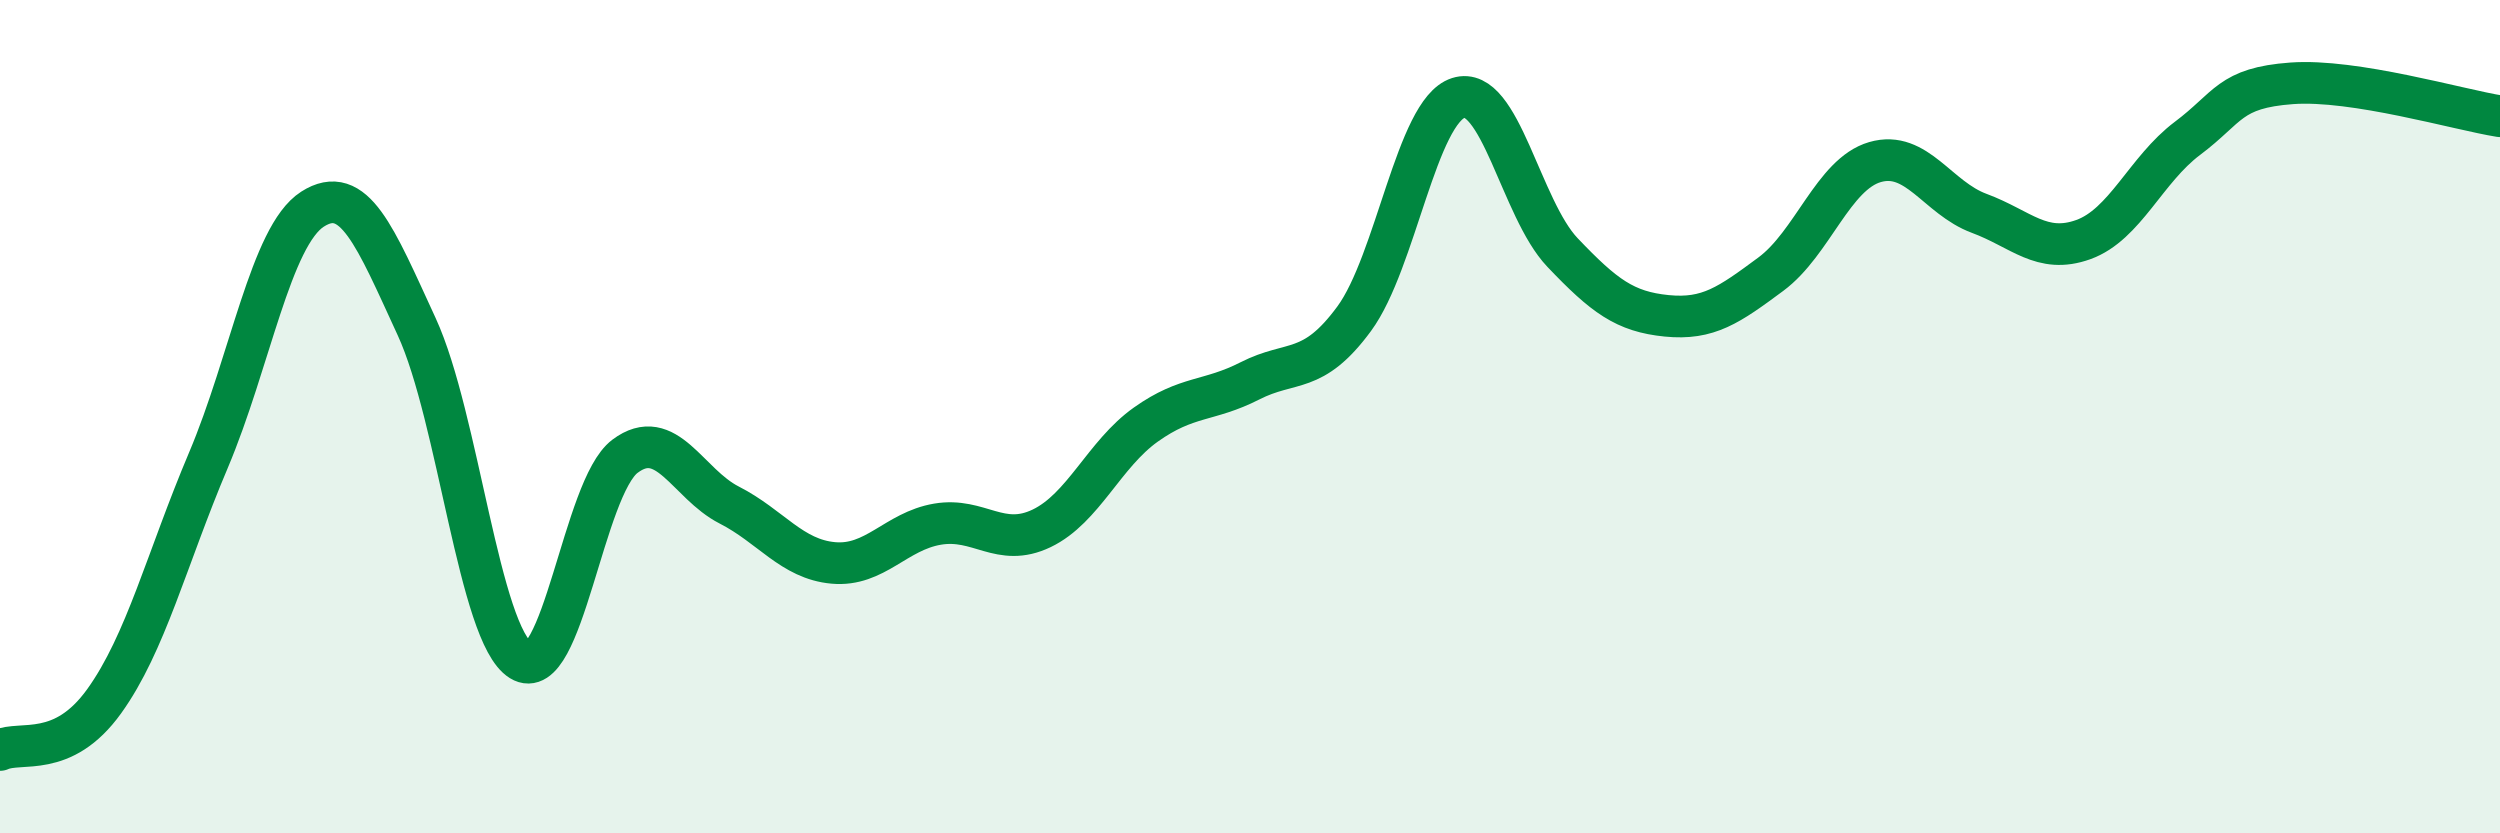
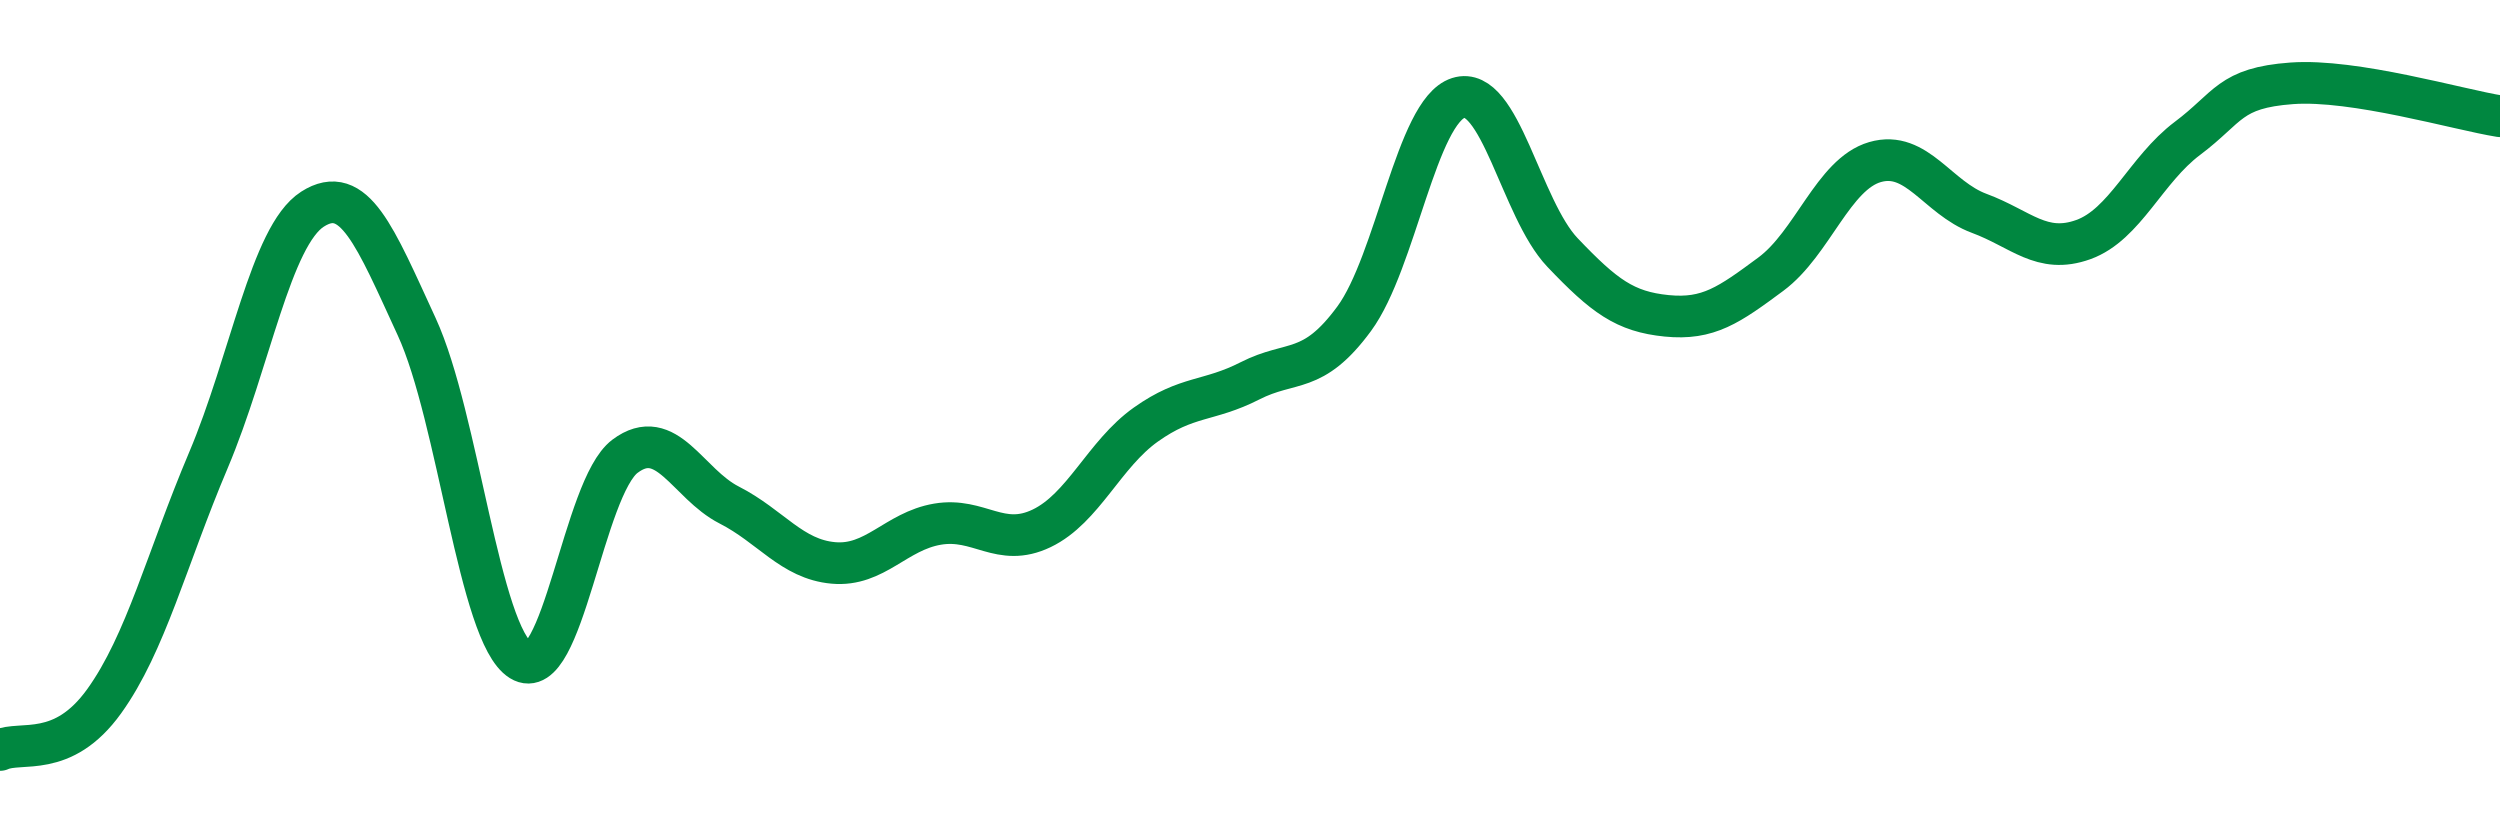
<svg xmlns="http://www.w3.org/2000/svg" width="60" height="20" viewBox="0 0 60 20">
-   <path d="M 0,18 C 0.5,17.77 1.5,18.22 2.5,16.83 C 3.5,15.44 4,13.41 5,11.05 C 6,8.69 6.5,5.66 7.5,5.02 C 8.5,4.38 9,5.67 10,7.84 C 11,10.01 11.5,15.23 12.5,15.85 C 13.5,16.47 14,11.7 15,10.95 C 16,10.2 16.5,11.61 17.5,12.12 C 18.5,12.63 19,13.42 20,13.51 C 21,13.6 21.5,12.75 22.5,12.58 C 23.5,12.41 24,13.16 25,12.68 C 26,12.2 26.5,10.9 27.5,10.19 C 28.5,9.48 29,9.65 30,9.14 C 31,8.63 31.5,9.01 32.5,7.65 C 33.5,6.29 34,2.67 35,2.35 C 36,2.03 36.5,5.01 37.5,6.06 C 38.5,7.11 39,7.48 40,7.58 C 41,7.68 41.5,7.32 42.5,6.58 C 43.5,5.84 44,4.18 45,3.89 C 46,3.6 46.5,4.75 47.5,5.12 C 48.5,5.49 49,6.11 50,5.75 C 51,5.39 51.5,4.07 52.5,3.32 C 53.5,2.57 53.5,2.11 55,2 C 56.5,1.89 59,2.63 60,2.79L60 20L0 20Z" fill="#008740" opacity="0.1" stroke-linecap="round" stroke-linejoin="round" />
  <path d="M 0,18 C 0.5,17.77 1.5,18.22 2.5,16.83 C 3.5,15.44 4,13.41 5,11.05 C 6,8.69 6.5,5.66 7.5,5.02 C 8.5,4.38 9,5.67 10,7.84 C 11,10.01 11.5,15.23 12.5,15.85 C 13.5,16.47 14,11.7 15,10.95 C 16,10.2 16.5,11.61 17.5,12.12 C 18.5,12.63 19,13.42 20,13.51 C 21,13.6 21.5,12.75 22.5,12.58 C 23.5,12.41 24,13.16 25,12.68 C 26,12.2 26.5,10.9 27.5,10.19 C 28.5,9.48 29,9.65 30,9.14 C 31,8.63 31.5,9.01 32.5,7.65 C 33.5,6.29 34,2.67 35,2.35 C 36,2.03 36.5,5.01 37.5,6.06 C 38.5,7.11 39,7.48 40,7.58 C 41,7.68 41.5,7.32 42.5,6.58 C 43.5,5.84 44,4.18 45,3.89 C 46,3.6 46.5,4.75 47.5,5.12 C 48.5,5.49 49,6.11 50,5.75 C 51,5.39 51.5,4.07 52.5,3.32 C 53.5,2.57 53.5,2.11 55,2 C 56.5,1.89 59,2.63 60,2.79" stroke="#008740" stroke-width="1" fill="none" stroke-linecap="round" stroke-linejoin="round" />
</svg>